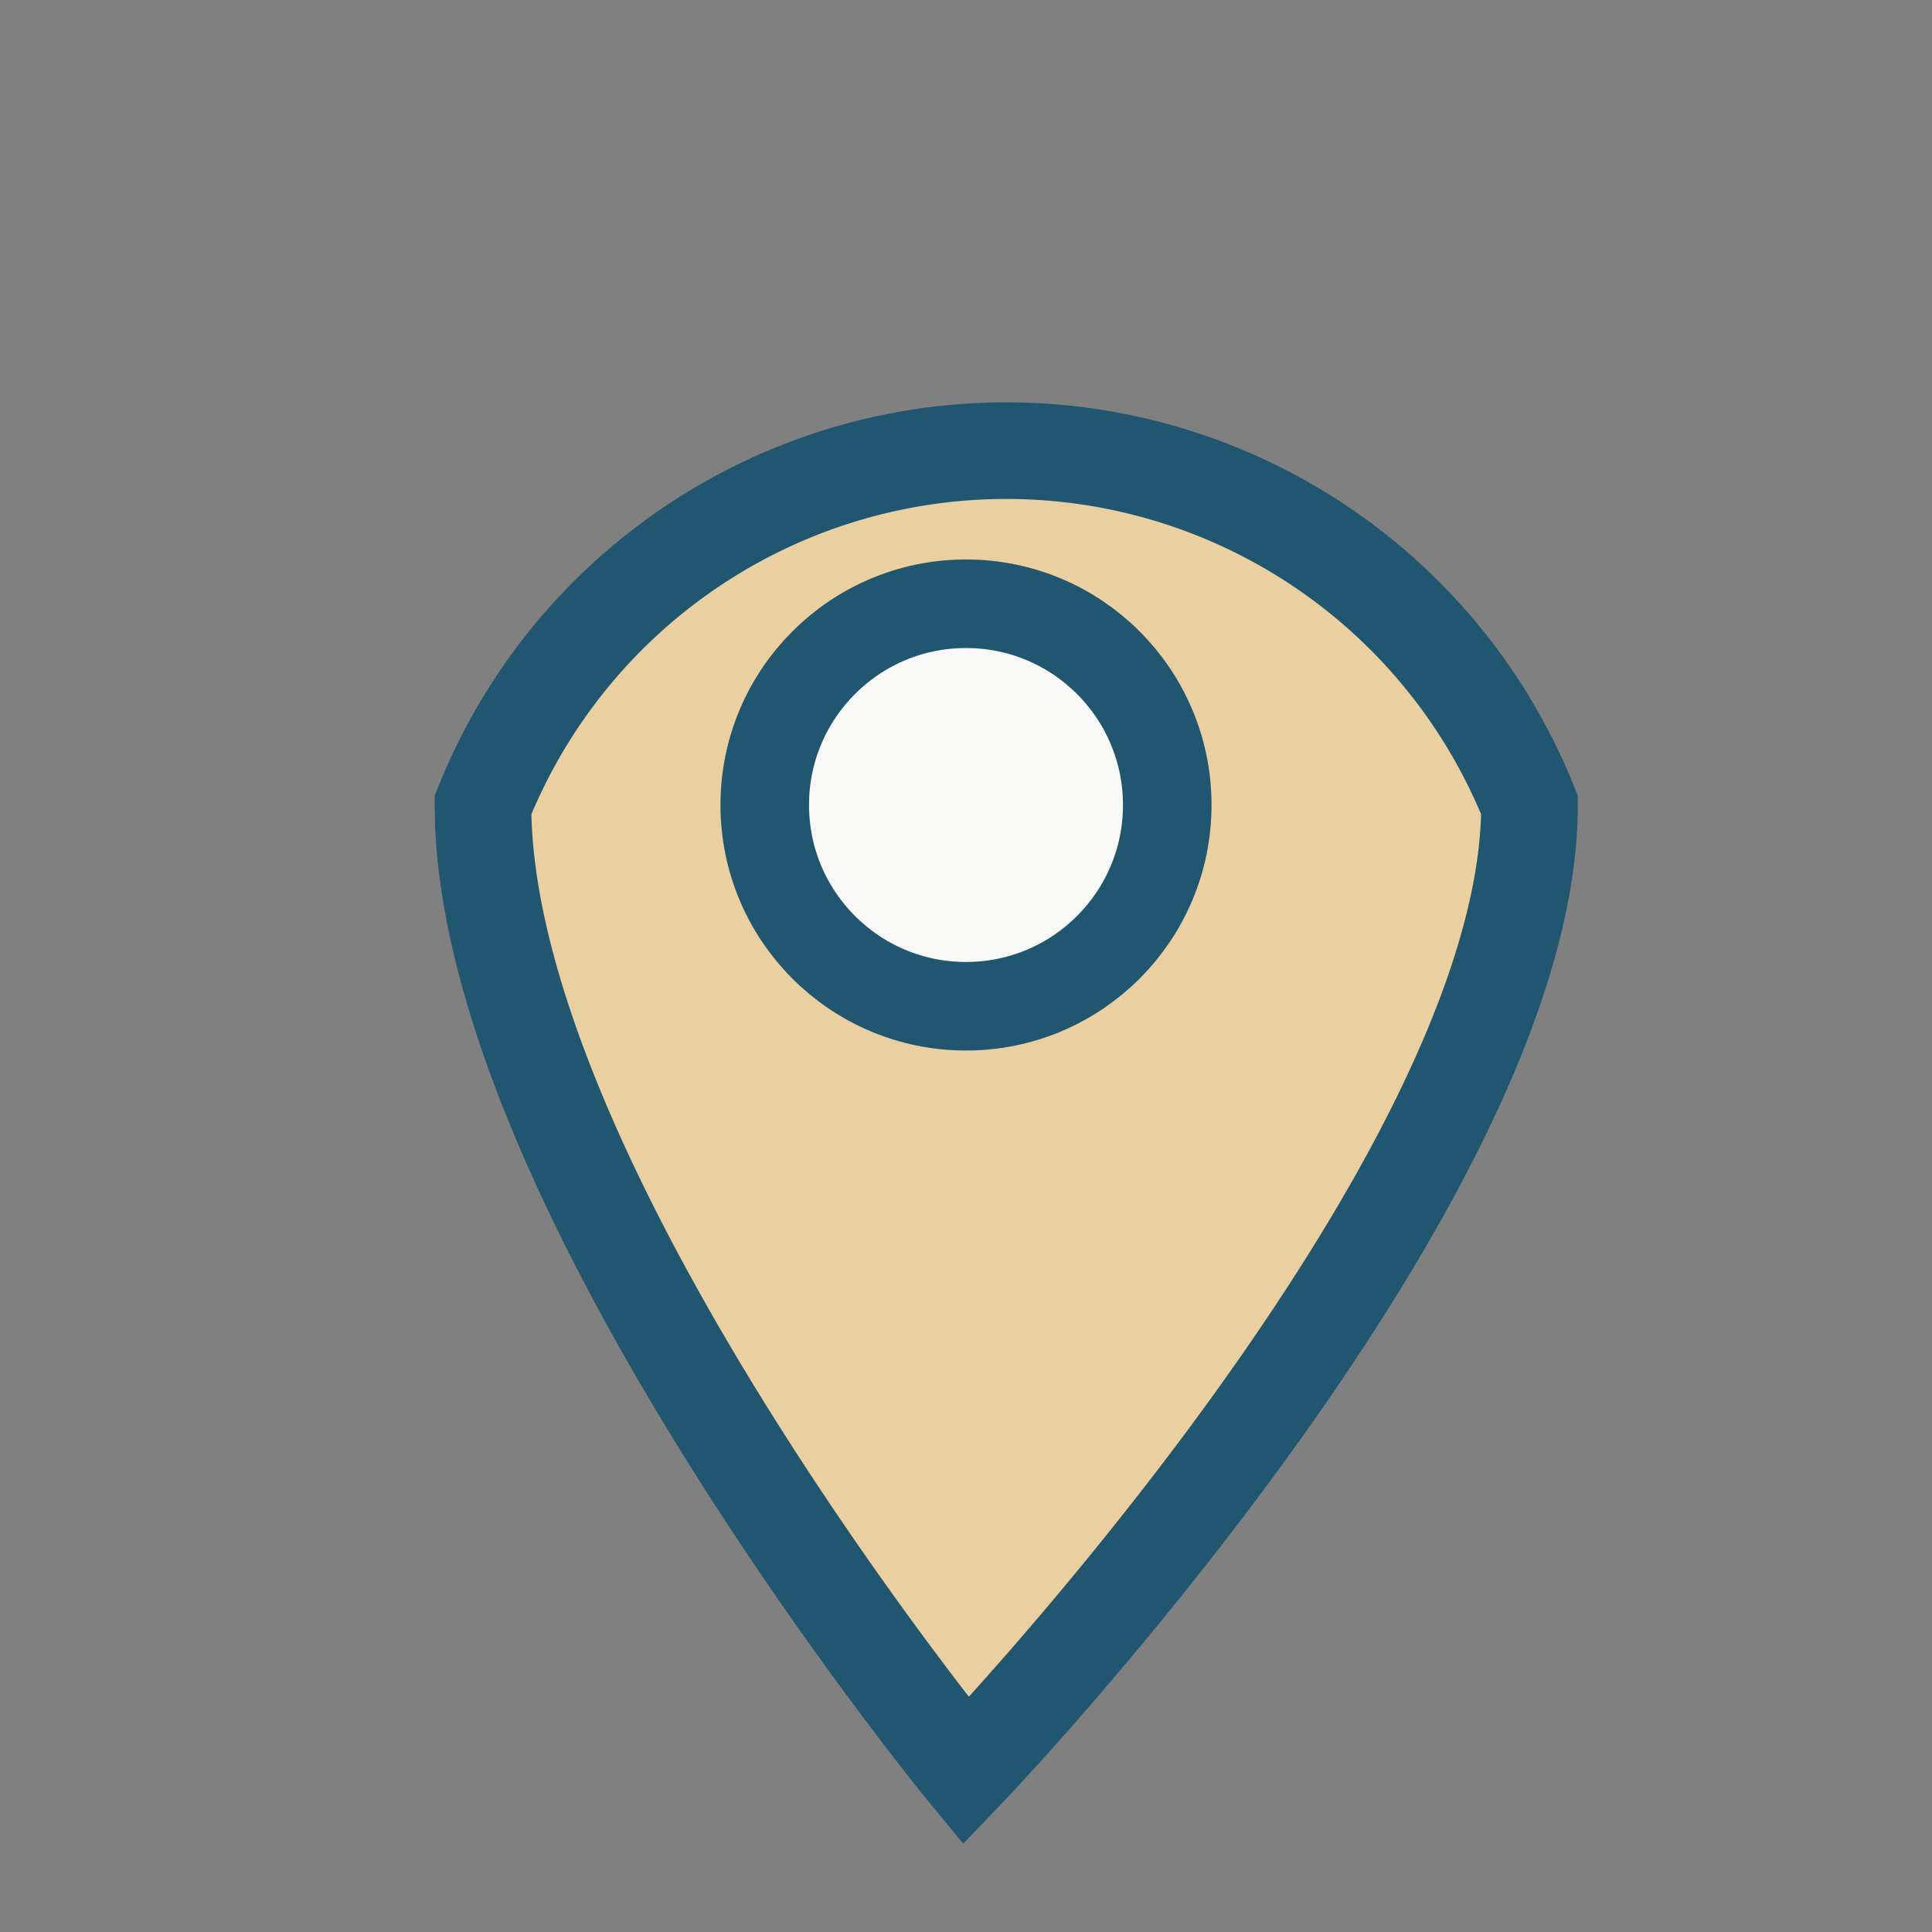
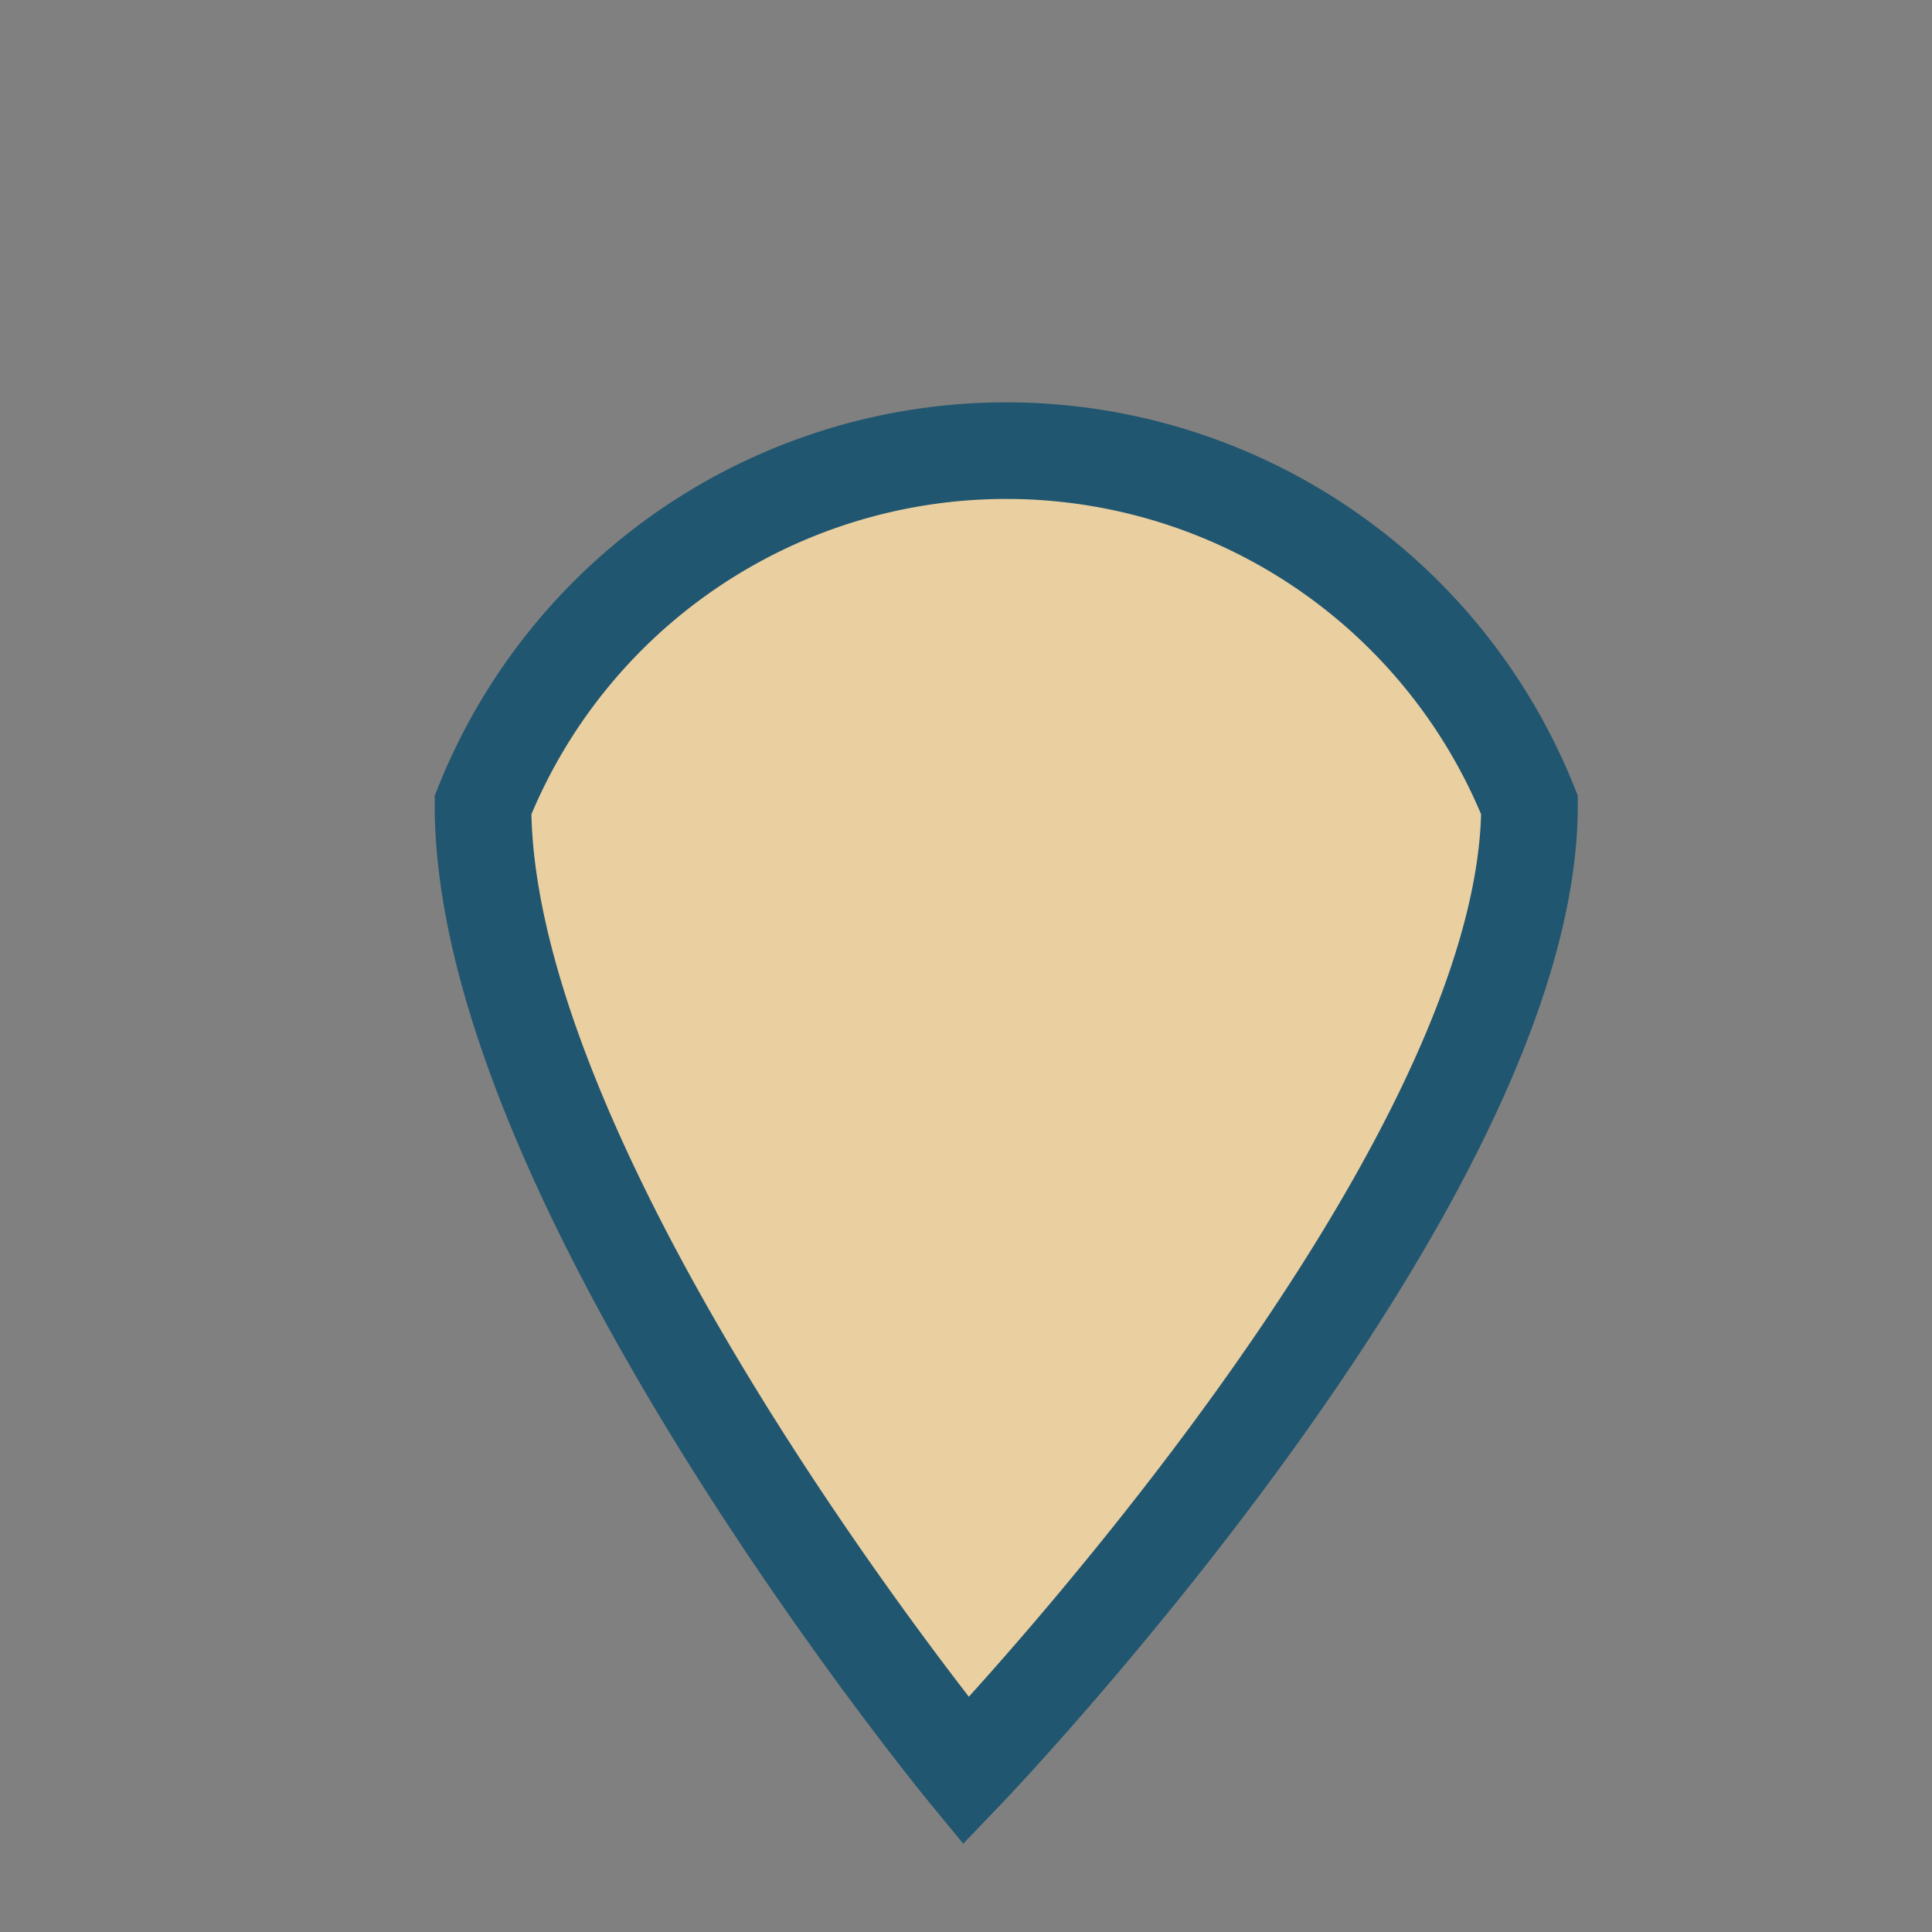
<svg xmlns="http://www.w3.org/2000/svg" width="24" height="24" viewBox="0 0 24 24">
  <rect x="0" y="0" width="24" height="24" fill="#808080" stroke="none" />
  <path d="M12 22s7-7.3 7-12A7 7 0 006 10c0 4.7 6 12 6 12z" fill="#EACFA0" stroke="#215670" stroke-width="1.2" />
-   <circle cx="12" cy="10" r="2.5" fill="#F8F8F6" stroke="#215670" stroke-width="1.1" />
</svg>